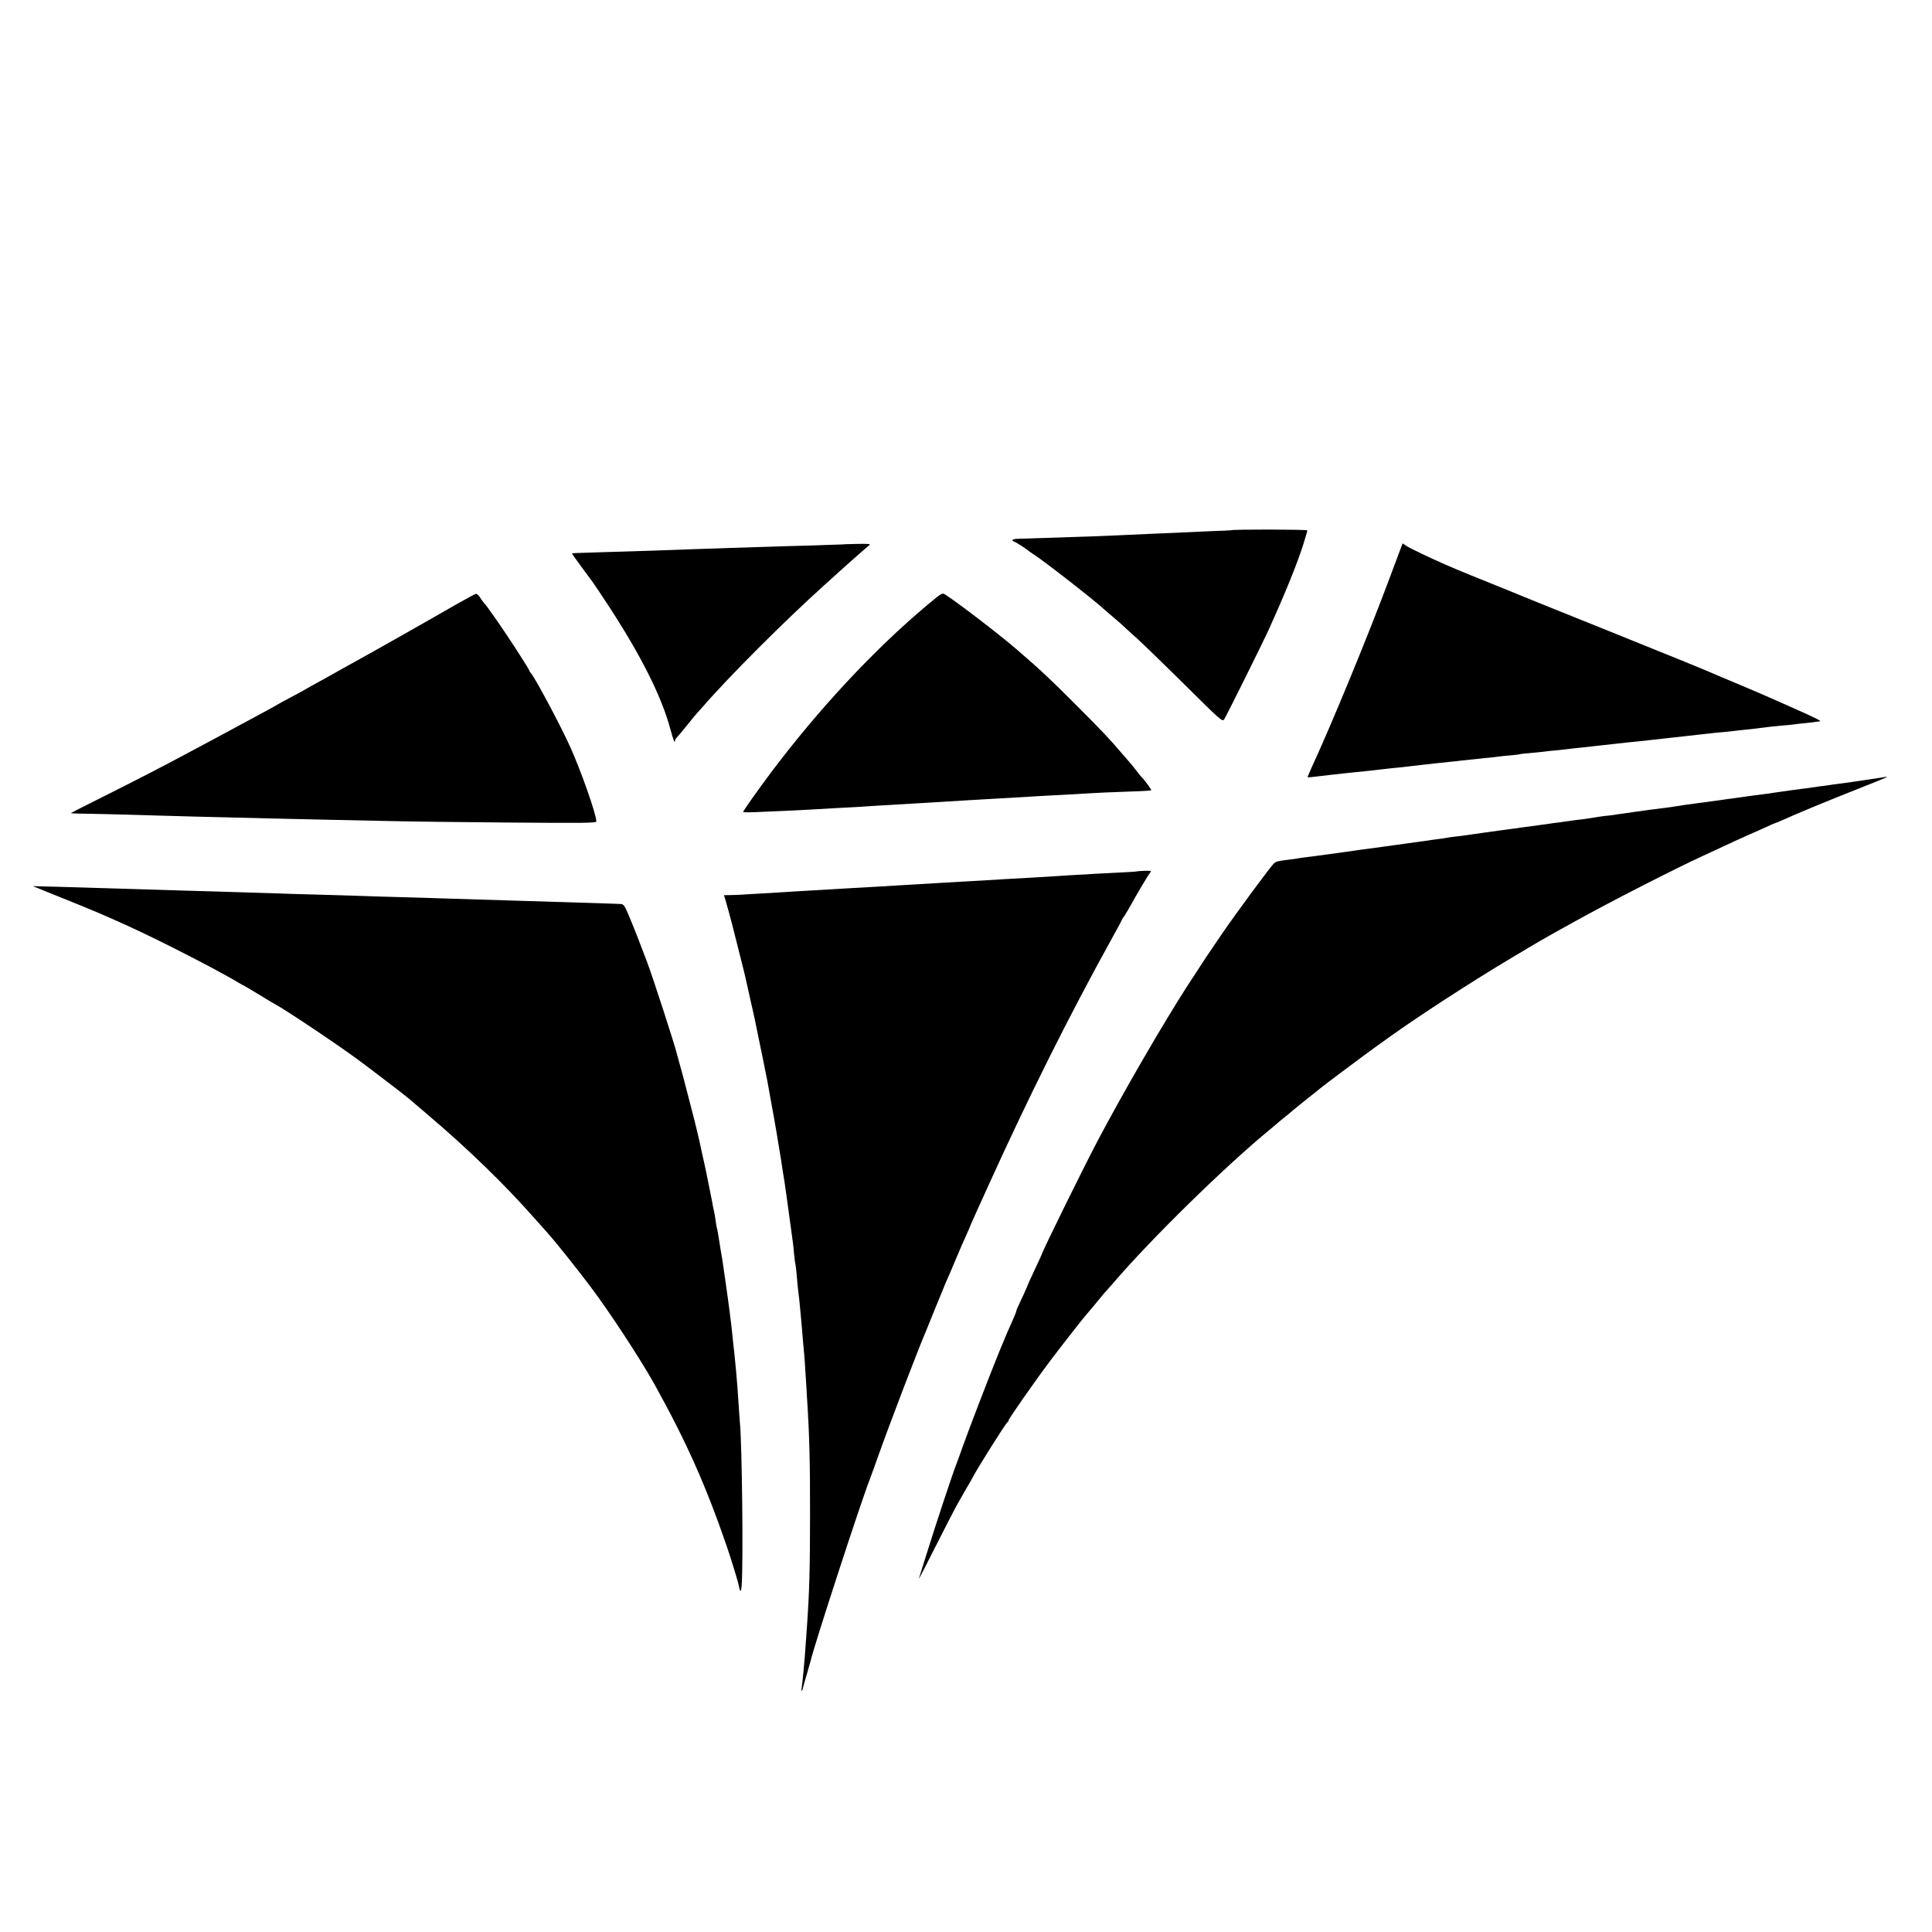
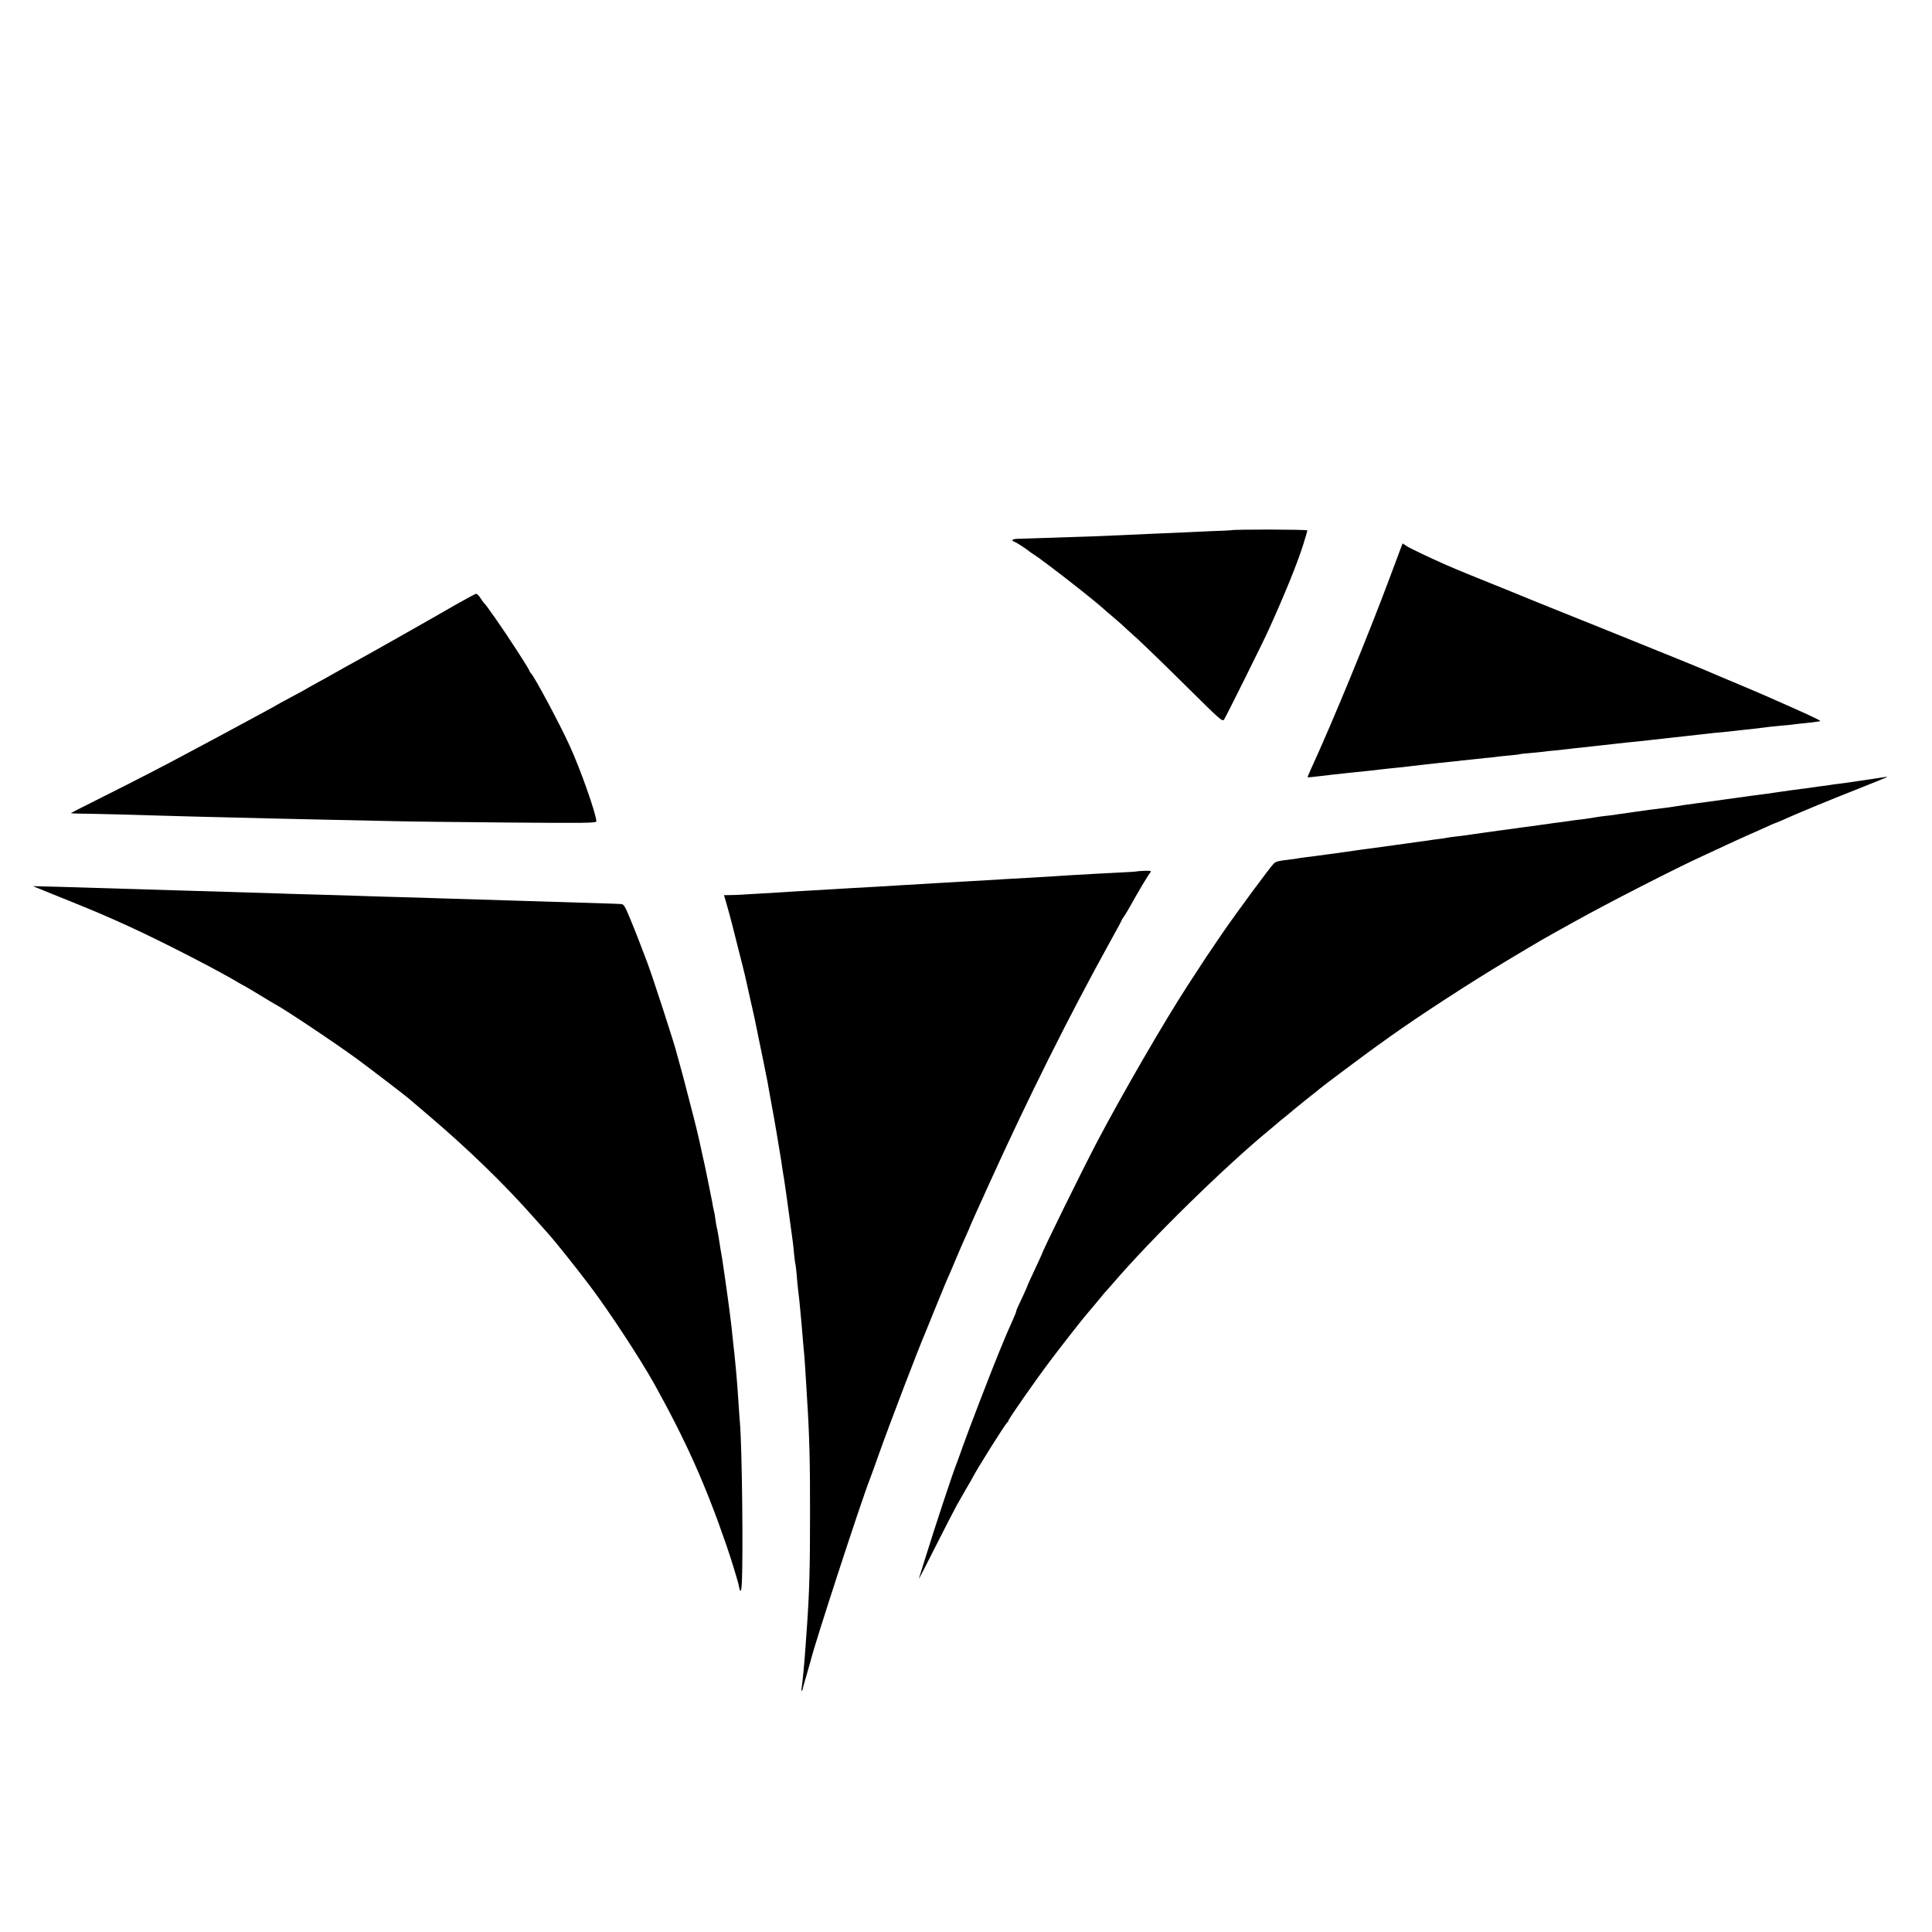
<svg xmlns="http://www.w3.org/2000/svg" version="1.0" width="1500pt" height="1500pt" viewBox="0 0 1500 1500" preserveAspectRatio="xMidYMid meet">
  <g transform="translate(0,1500) scale(0.1,-0.1)" fill="#000000" stroke="none">
    <path d="M9557 10883 c-1 -1 -72 -4 -157 -7 -85 -4 -202 -9 -260 -12 -58 -2 -154 -7 -215 -9 -60 -3 -168 -8 -240 -11 -71 -3 -170 -7 -220 -9 -201 -7 -513 -17 -557 -18 -49 -1 -63 -12 -30 -24 16 -6 100 -61 112 -73 3 -3 19 -14 35 -24 79 -50 483 -365 551 -430 6 -6 31 -27 55 -47 24 -21 58 -50 75 -65 16 -16 73 -67 125 -114 51 -47 221 -211 377 -366 267 -265 283 -279 296 -260 18 28 303 601 348 701 124 274 219 507 267 659 17 54 31 103 31 108 0 8 -586 9 -593 1z" />
-     <path d="M6537 10773 c-1 0 -105 -4 -232 -8 -126 -3 -279 -8 -340 -10 -60 -2 -191 -6 -290 -9 -99 -3 -245 -8 -325 -11 -183 -7 -356 -13 -635 -21 -121 -4 -232 -8 -247 -8 -16 -1 -28 -2 -28 -3 0 -3 143 -199 160 -220 6 -7 57 -84 114 -170 260 -396 423 -720 491 -975 23 -84 35 -116 35 -90 0 6 6 17 13 24 7 7 44 51 82 98 37 47 71 87 74 90 3 3 23 25 45 50 202 234 643 675 956 956 30 27 57 51 60 54 18 18 261 234 279 247 13 10 -6 12 -97 10 -63 -1 -114 -3 -115 -4z" />
+     <path d="M6537 10773 z" />
    <path d="M10879 10753 c-6 -15 -46 -122 -89 -238 -166 -445 -445 -1124 -611 -1484 -16 -35 -28 -65 -27 -66 2 -1 32 1 68 6 36 4 90 10 120 14 30 3 75 8 100 11 25 2 63 7 85 9 72 7 159 16 185 20 14 2 54 6 90 10 36 3 99 10 140 15 41 5 100 12 130 15 30 3 71 8 90 10 19 2 62 7 95 10 33 3 78 8 100 11 104 11 134 14 180 19 28 2 66 6 85 9 19 3 66 8 104 11 38 3 72 8 75 9 3 2 43 7 88 10 46 4 91 9 100 10 10 2 52 7 93 10 41 4 86 9 100 11 14 2 54 7 90 10 36 4 76 8 90 10 14 2 54 6 90 10 36 4 76 8 90 10 14 2 54 6 90 10 36 3 81 8 100 10 19 2 60 7 90 10 30 3 71 8 90 10 19 2 60 7 90 10 30 3 71 8 90 10 19 2 60 7 90 10 30 3 71 8 90 10 19 3 64 7 100 10 36 4 79 8 95 10 17 2 57 7 90 10 33 3 74 8 90 10 71 10 133 16 184 21 31 2 70 6 86 8 17 3 59 8 95 11 36 3 74 8 85 10 11 2 27 4 35 5 16 1 -46 31 -235 115 -66 29 -140 62 -165 73 -25 11 -121 53 -215 92 -93 39 -179 75 -190 80 -41 20 -405 168 -875 357 -267 107 -494 198 -505 203 -11 5 -117 48 -235 96 -198 79 -413 167 -485 199 -114 50 -285 131 -307 147 l-28 19 -11 -28z" />
-     <path d="M7195 10299 c-411 -345 -838 -804 -1207 -1294 -109 -146 -218 -300 -218 -309 0 -3 46 -4 103 -1 56 2 161 7 232 10 72 3 159 8 195 10 36 2 115 7 175 10 123 6 207 11 340 20 87 5 148 9 340 20 92 5 171 10 330 20 50 3 126 8 170 10 155 9 271 16 345 20 41 3 120 7 175 10 55 3 140 7 188 10 158 10 270 15 421 20 82 2 151 7 154 9 4 5 -57 87 -78 106 -3 3 -21 25 -40 50 -19 25 -39 50 -45 56 -5 6 -35 40 -65 75 -101 118 -153 173 -350 370 -207 208 -279 275 -470 440 -138 118 -441 351 -550 422 -25 16 -26 16 -145 -84z" />
    <path d="M3545 10309 c-178 -103 -673 -383 -745 -422 -30 -17 -89 -49 -130 -72 -136 -77 -149 -84 -217 -121 -37 -20 -72 -40 -78 -44 -5 -4 -55 -31 -110 -60 -55 -29 -104 -56 -110 -60 -5 -4 -46 -26 -90 -50 -44 -24 -127 -69 -185 -100 -58 -31 -139 -75 -180 -97 -41 -22 -138 -74 -215 -115 -214 -115 -416 -219 -687 -355 -137 -68 -248 -125 -248 -126 0 -2 33 -3 73 -4 73 0 418 -9 712 -18 88 -3 261 -7 385 -10 124 -3 306 -8 405 -10 99 -2 302 -7 450 -10 149 -3 360 -8 470 -10 110 -3 512 -8 893 -11 609 -5 692 -4 692 9 0 55 -125 409 -207 587 -77 169 -268 526 -299 561 -8 8 -14 19 -14 22 0 10 -169 271 -254 392 -68 97 -79 112 -102 138 -6 7 -18 24 -28 40 -10 15 -23 27 -30 27 -6 -1 -74 -37 -151 -81z" />
    <path d="M14515 8949 c-167 -25 -194 -29 -245 -35 -25 -3 -56 -7 -70 -10 -14 -2 -45 -7 -70 -9 -25 -3 -56 -8 -70 -10 -14 -3 -47 -7 -75 -10 -27 -3 -61 -8 -75 -10 -14 -2 -45 -7 -70 -10 -25 -3 -56 -8 -70 -10 -14 -3 -45 -7 -70 -10 -65 -8 -94 -12 -295 -40 -99 -14 -198 -28 -220 -30 -70 -9 -166 -23 -205 -30 -14 -2 -47 -7 -75 -10 -43 -5 -145 -18 -225 -30 -14 -2 -47 -7 -75 -11 -27 -3 -58 -8 -69 -10 -10 -2 -44 -6 -75 -9 -31 -4 -63 -8 -71 -10 -8 -2 -53 -9 -100 -15 -47 -5 -94 -12 -105 -14 -11 -2 -47 -7 -80 -11 -32 -4 -66 -8 -75 -10 -8 -1 -37 -6 -65 -9 -50 -7 -91 -13 -155 -21 -19 -3 -51 -7 -70 -10 -42 -5 -185 -25 -220 -30 -14 -2 -45 -7 -70 -10 -25 -3 -56 -8 -70 -10 -14 -2 -50 -7 -80 -10 -30 -3 -62 -8 -70 -10 -8 -2 -39 -7 -69 -10 -30 -4 -61 -8 -70 -10 -9 -1 -38 -6 -66 -9 -53 -7 -126 -17 -295 -41 -58 -8 -125 -17 -150 -20 -25 -4 -56 -8 -70 -10 -14 -2 -45 -6 -70 -10 -48 -6 -178 -24 -220 -30 -14 -2 -49 -7 -79 -10 -30 -4 -63 -8 -74 -11 -11 -2 -41 -6 -66 -9 -71 -8 -92 -13 -109 -27 -24 -21 -288 -378 -408 -553 -112 -164 -124 -182 -259 -390 -189 -291 -511 -848 -706 -1218 -117 -223 -429 -857 -429 -872 0 -2 -25 -55 -55 -120 -30 -64 -55 -118 -55 -120 0 -5 -52 -120 -76 -169 -8 -16 -14 -33 -14 -37 0 -5 -12 -34 -26 -66 -39 -85 -47 -106 -104 -243 -68 -166 -238 -608 -285 -740 -20 -58 -41 -114 -45 -125 -26 -62 -158 -459 -246 -742 -24 -78 -47 -150 -50 -160 -3 -10 55 101 128 247 74 146 147 288 162 315 48 85 90 159 103 180 7 11 16 27 20 35 29 61 263 433 275 438 5 2 8 8 8 13 0 12 206 307 324 464 81 108 273 353 286 365 5 5 94 111 120 144 8 10 20 24 27 31 6 7 31 34 54 61 297 347 875 913 1224 1199 27 22 53 45 59 50 6 6 34 28 61 50 28 22 52 43 55 46 3 3 50 41 105 85 55 43 102 81 105 84 7 8 355 268 425 318 33 23 87 62 120 86 227 162 613 413 910 591 280 167 260 156 520 300 262 146 776 409 990 507 44 20 127 59 185 86 58 27 139 64 180 82 41 18 103 45 137 61 34 16 64 29 67 29 3 0 29 11 58 24 103 47 366 156 583 241 121 48 222 89 224 91 5 5 12 6 -134 -17z" />
    <path d="M8828 8235 c-2 -2 -59 -6 -128 -9 -69 -4 -156 -8 -195 -10 -38 -3 -117 -7 -175 -10 -58 -4 -134 -8 -170 -11 -36 -2 -112 -7 -170 -10 -58 -3 -139 -8 -180 -10 -109 -7 -276 -17 -340 -20 -30 -2 -100 -6 -155 -9 -150 -9 -250 -15 -355 -21 -52 -3 -126 -8 -165 -10 -38 -2 -119 -7 -180 -10 -60 -3 -137 -8 -170 -10 -33 -2 -109 -7 -170 -10 -60 -3 -135 -8 -165 -10 -30 -2 -111 -7 -180 -11 -69 -3 -138 -8 -155 -9 -16 -2 -58 -3 -92 -4 l-62 -1 14 -47 c14 -46 42 -152 50 -183 2 -8 24 -97 50 -198 26 -101 48 -191 50 -200 2 -9 19 -88 39 -175 20 -87 38 -168 40 -180 2 -12 16 -78 30 -147 14 -69 28 -136 31 -150 3 -14 9 -47 15 -75 18 -87 20 -98 35 -185 9 -47 18 -97 20 -110 9 -42 60 -344 70 -410 7 -48 17 -115 20 -130 2 -8 6 -37 10 -65 4 -27 8 -59 10 -70 3 -21 5 -35 31 -225 8 -63 17 -126 19 -140 2 -14 7 -56 10 -95 4 -38 8 -72 10 -75 1 -3 6 -40 10 -82 3 -43 8 -92 10 -110 7 -54 14 -119 20 -188 3 -36 8 -85 10 -110 2 -25 7 -79 10 -120 4 -41 8 -91 10 -110 2 -19 6 -87 10 -150 4 -63 9 -137 10 -165 19 -284 25 -522 24 -920 0 -407 -5 -595 -24 -865 -2 -30 -7 -93 -10 -140 -9 -136 -24 -288 -31 -335 -5 -31 4 -31 10 1 3 11 16 60 31 109 14 50 28 97 30 105 25 112 392 1239 460 1410 7 19 37 100 65 180 91 256 310 828 365 955 7 17 41 100 75 185 35 85 72 175 82 200 11 25 26 59 33 75 7 17 32 75 55 130 23 55 55 128 71 163 16 35 29 65 29 67 0 3 67 152 149 332 309 681 621 1305 940 1882 50 90 91 166 91 169 0 2 8 16 19 30 10 15 31 50 46 77 57 103 139 241 153 257 14 17 12 18 -41 17 -31 -1 -58 -3 -59 -4z" />
    <path d="M475 8031 c249 -100 334 -136 525 -223 258 -118 696 -343 865 -445 11 -7 27 -15 35 -19 8 -4 60 -35 116 -69 55 -34 107 -65 115 -69 66 -33 471 -303 644 -430 90 -66 362 -274 395 -302 14 -12 84 -71 155 -132 311 -264 594 -539 825 -801 36 -40 81 -91 100 -112 63 -70 224 -272 332 -415 148 -196 391 -567 498 -759 247 -445 398 -783 559 -1250 37 -107 93 -289 98 -320 9 -54 19 -46 22 18 12 202 2 1068 -14 1247 -2 25 -7 88 -10 140 -6 102 -13 185 -20 265 -13 139 -16 163 -20 195 -2 19 -7 62 -10 95 -3 33 -8 74 -10 90 -2 17 -7 53 -10 80 -11 85 -14 106 -35 255 -22 153 -26 180 -36 233 -3 17 -7 43 -9 57 -6 40 -15 94 -20 110 -2 8 -7 35 -10 60 -3 25 -8 52 -10 60 -2 8 -7 29 -10 45 -2 17 -7 39 -9 50 -2 11 -14 70 -26 130 -12 61 -26 126 -30 145 -4 19 -13 58 -19 85 -31 145 -43 195 -86 360 -51 200 -78 301 -95 359 -6 21 -13 46 -15 55 -12 56 -186 593 -230 709 -54 143 -92 242 -133 340 -41 100 -49 112 -71 113 -15 1 -57 3 -96 4 -63 2 -152 5 -645 20 -372 11 -525 16 -650 20 -74 3 -223 7 -330 10 -107 3 -253 7 -325 10 -71 2 -222 7 -335 10 -113 3 -259 7 -325 10 -66 2 -214 7 -330 10 -115 3 -268 8 -340 10 -358 11 -740 22 -995 30 l-195 5 220 -89z" />
  </g>
</svg>